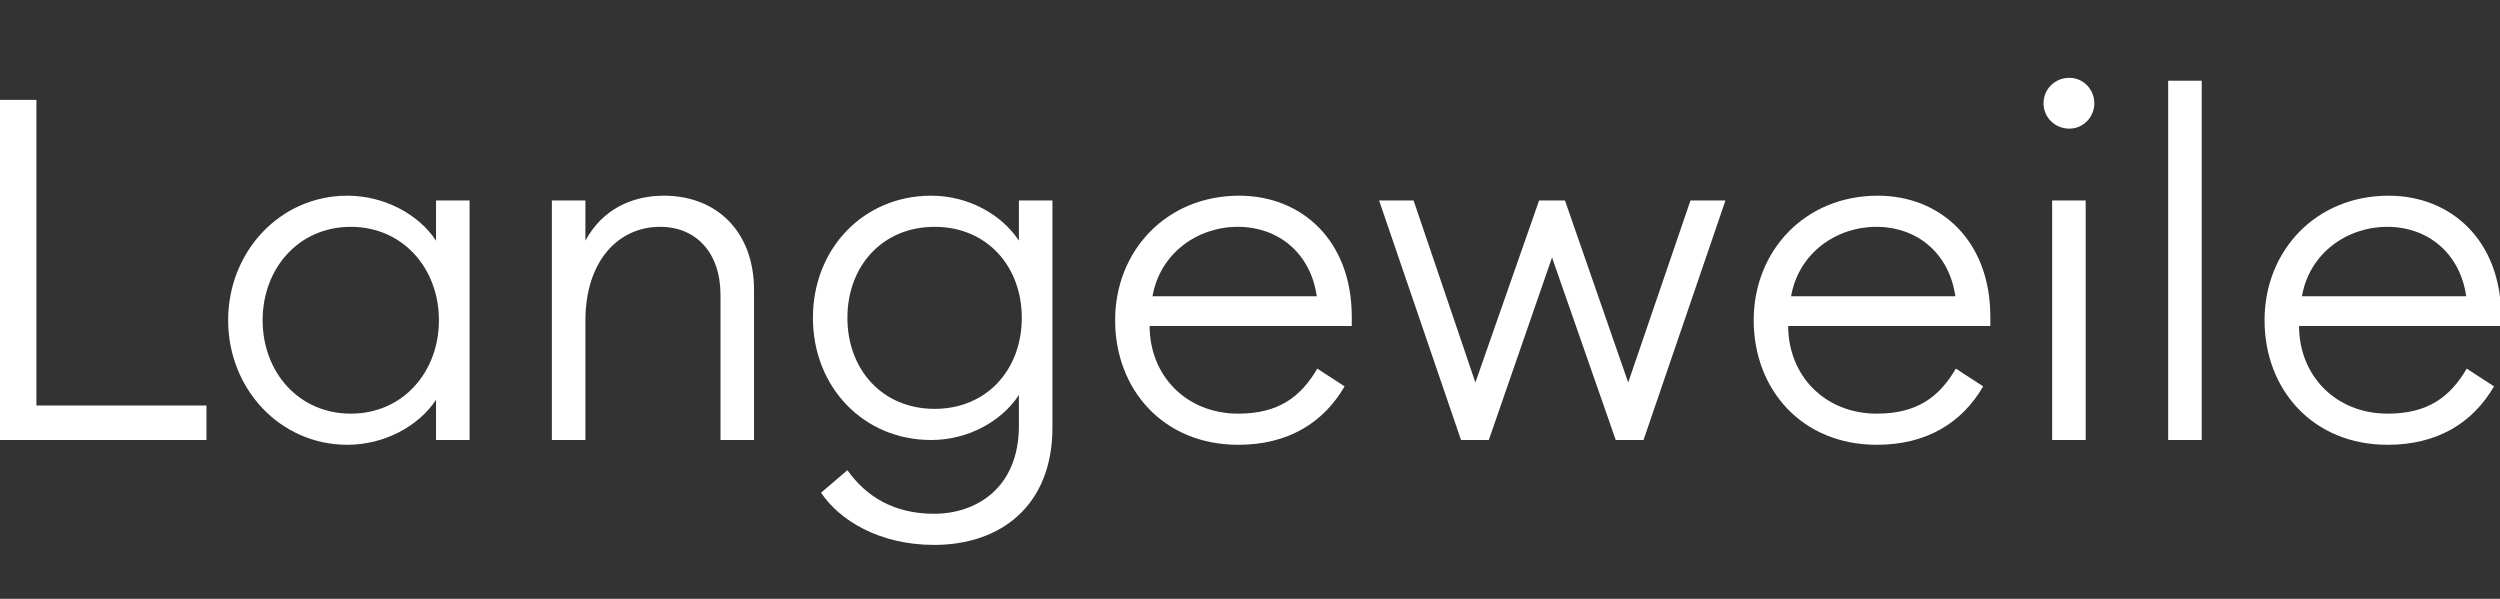
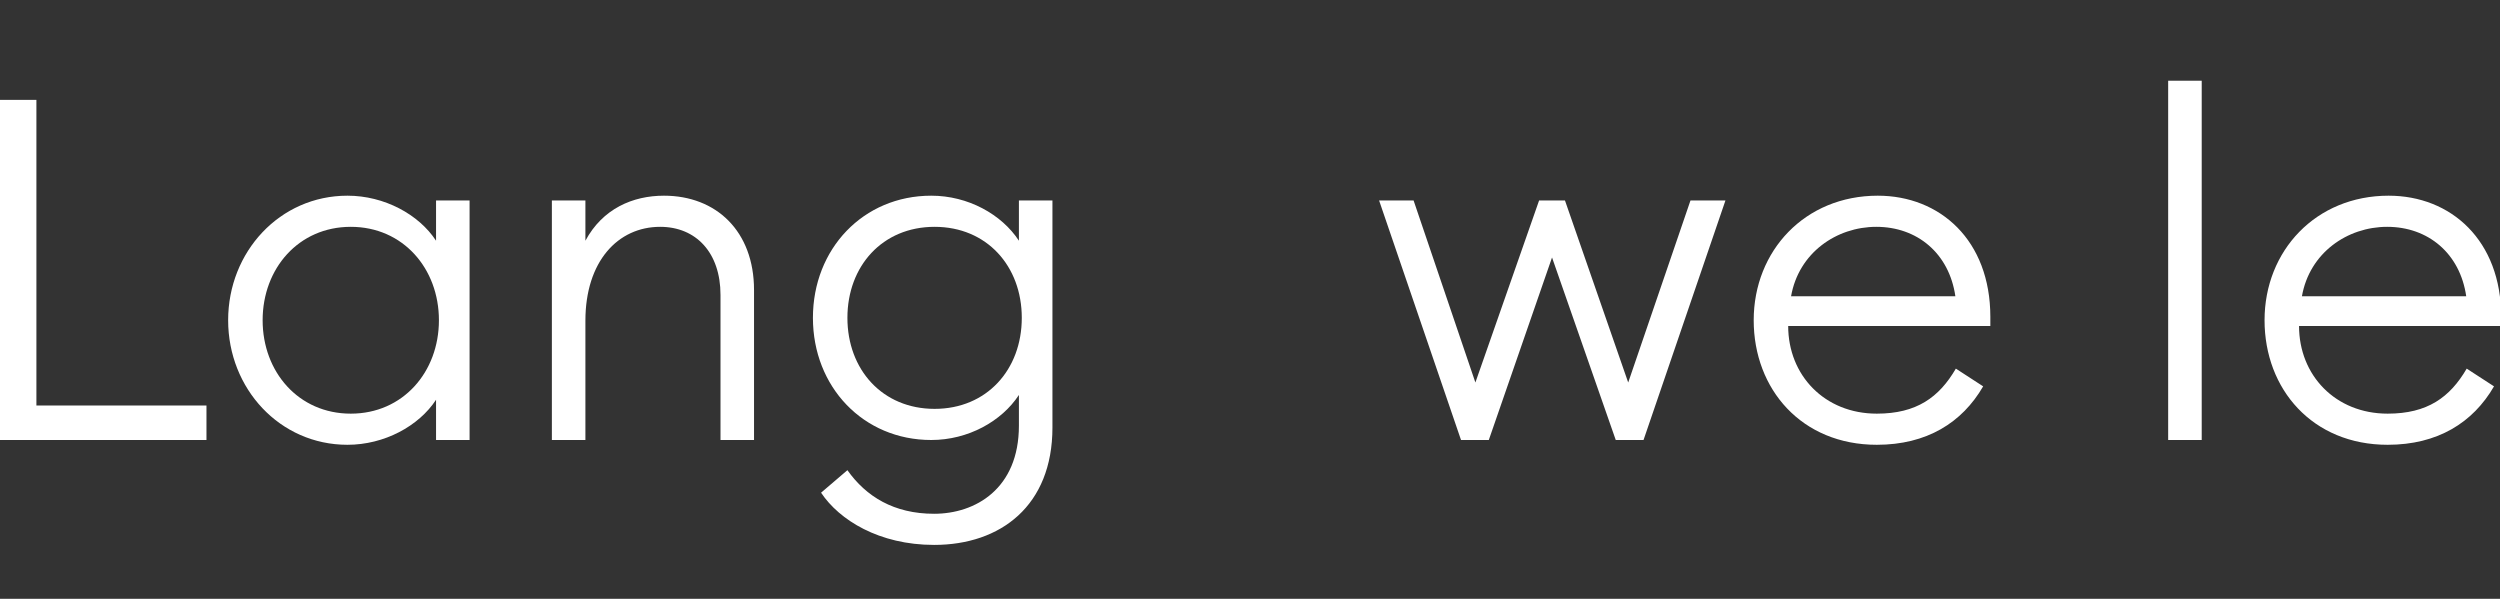
<svg xmlns="http://www.w3.org/2000/svg" width="835" height="200" viewBox="0 0 835 200" fill="none">
  <rect x="0" y="0" width="835" height="200" fill="#333333" stroke="none" />
  <g clip-path="url(#clip0_2139_1992)">
    <path d="M0 146.96H68.96V135.44H12.16V33.36H0V146.96Z" fill="white" />
    <path d="M116.04 148.56C128.36 148.56 139.88 142.32 145.64 133.52V146.96H156.84V66.96H145.64V80.4C139.88 71.6 128.36 65.36 116.04 65.36C93.48 65.36 76.2 84.08 76.2 106.96C76.2 129.84 93.48 148.56 116.04 148.56ZM117.16 138.16C99.72 138.16 87.72 124.24 87.72 106.96C87.72 89.68 99.72 75.76 117.16 75.76C134.6 75.76 146.6 89.68 146.6 106.96C146.6 124.24 134.6 138.16 117.16 138.16Z" fill="white" />
    <path d="M184.326 146.96H195.526V107.12C195.526 87.28 206.406 75.76 220.486 75.76C232.486 75.76 240.646 84.4 240.646 98.48V146.96H251.846V96.88C251.846 77.2 239.206 65.36 221.766 65.36C211.366 65.36 201.286 69.68 195.526 80.4V66.96H184.326V146.96Z" fill="white" />
    <path d="M312.156 136.56C294.716 136.56 283.036 123.44 283.036 106.16C283.036 88.88 294.716 75.76 312.156 75.76C329.596 75.76 341.276 88.88 341.276 106.16C341.276 123.44 329.596 136.56 312.156 136.56ZM311.996 182C334.236 182 351.516 168.88 351.516 142.8V66.96H340.316V80.4C334.556 71.6 323.356 65.36 311.036 65.36C288.316 65.36 271.516 83.12 271.516 106.16C271.516 129.2 288.316 146.96 311.036 146.96C323.356 146.96 334.556 140.72 340.316 131.92V142.16C340.316 163.28 325.756 171.6 311.996 171.6C298.556 171.6 289.276 165.84 283.036 157.04L274.236 164.56C280.316 173.68 293.596 182 311.996 182Z" fill="white" />
-     <path d="M413.574 148.56C430.214 148.56 442.054 141.2 449.094 129.04L439.974 123.12C434.374 132.72 426.854 138.16 413.574 138.16C396.134 138.16 383.974 125.36 383.974 108.88H451.494V105.84C451.494 80.24 434.694 65.36 413.894 65.36C389.574 65.36 372.454 83.76 372.454 106.96C372.454 130 388.454 148.56 413.574 148.56ZM384.934 98.96C387.494 84.4 400.134 75.76 413.414 75.76C427.014 75.76 437.734 84.56 439.814 98.96H384.934Z" fill="white" />
    <path d="M539.659 146.96H548.939L576.299 66.96H564.619L543.819 127.76L522.699 66.96H514.059L492.779 127.76L472.139 66.96H460.619L487.979 146.96H497.259L518.379 86L539.659 146.96Z" fill="white" />
    <path d="M626.855 148.56C643.495 148.56 655.335 141.2 662.375 129.04L653.255 123.12C647.655 132.72 640.135 138.16 626.855 138.16C609.415 138.16 597.255 125.36 597.255 108.88H664.775V105.84C664.775 80.24 647.975 65.36 627.175 65.36C602.855 65.36 585.735 83.76 585.735 106.96C585.735 130 601.735 148.56 626.855 148.56ZM598.215 98.96C600.775 84.4 613.415 75.76 626.695 75.76C640.295 75.76 651.015 84.56 653.095 98.96H598.215Z" fill="white" />
-     <path d="M691.18 42.96C695.82 42.96 699.5 39.12 699.5 34.48C699.5 29.84 695.82 26 691.18 26C686.22 26 682.54 29.84 682.54 34.48C682.54 39.12 686.22 42.96 691.18 42.96ZM685.42 146.96H696.62V66.96H685.42V146.96Z" fill="white" />
    <path d="M724.17 146.96H735.37V26.96H724.17V146.96Z" fill="white" />
    <path d="M797.48 148.56C814.12 148.56 825.96 141.2 833 129.04L823.88 123.12C818.28 132.72 810.76 138.16 797.48 138.16C780.04 138.16 767.88 125.36 767.88 108.88H835.4V105.84C835.4 80.24 818.6 65.36 797.8 65.36C773.48 65.36 756.36 83.76 756.36 106.96C756.36 130 772.36 148.56 797.48 148.56ZM768.84 98.96C771.4 84.4 784.04 75.76 797.32 75.76C810.92 75.76 821.64 84.56 823.72 98.96H768.84Z" fill="white" />
  </g>
  <defs>
    <clipPath id="clip0_2139_1992">
      <rect width="835" height="200" fill="white" />
    </clipPath>
  </defs>
</svg>